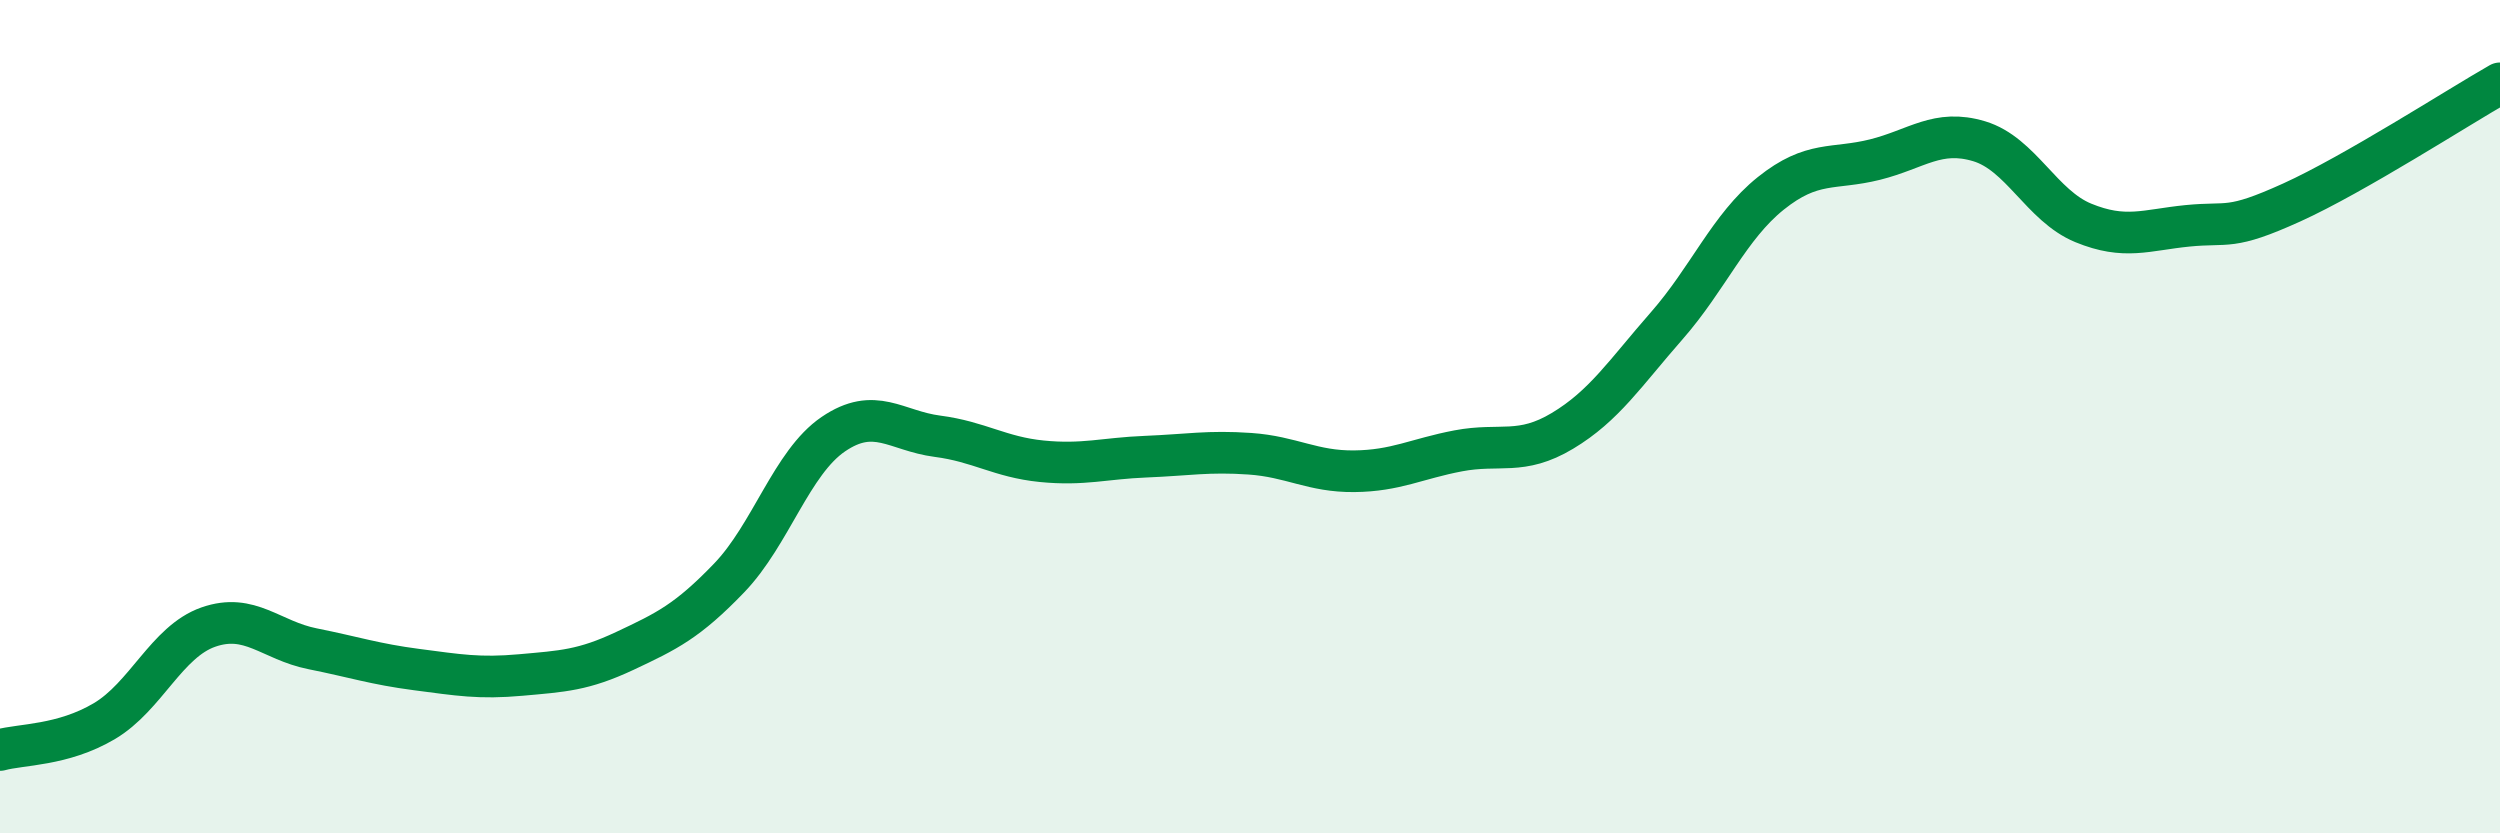
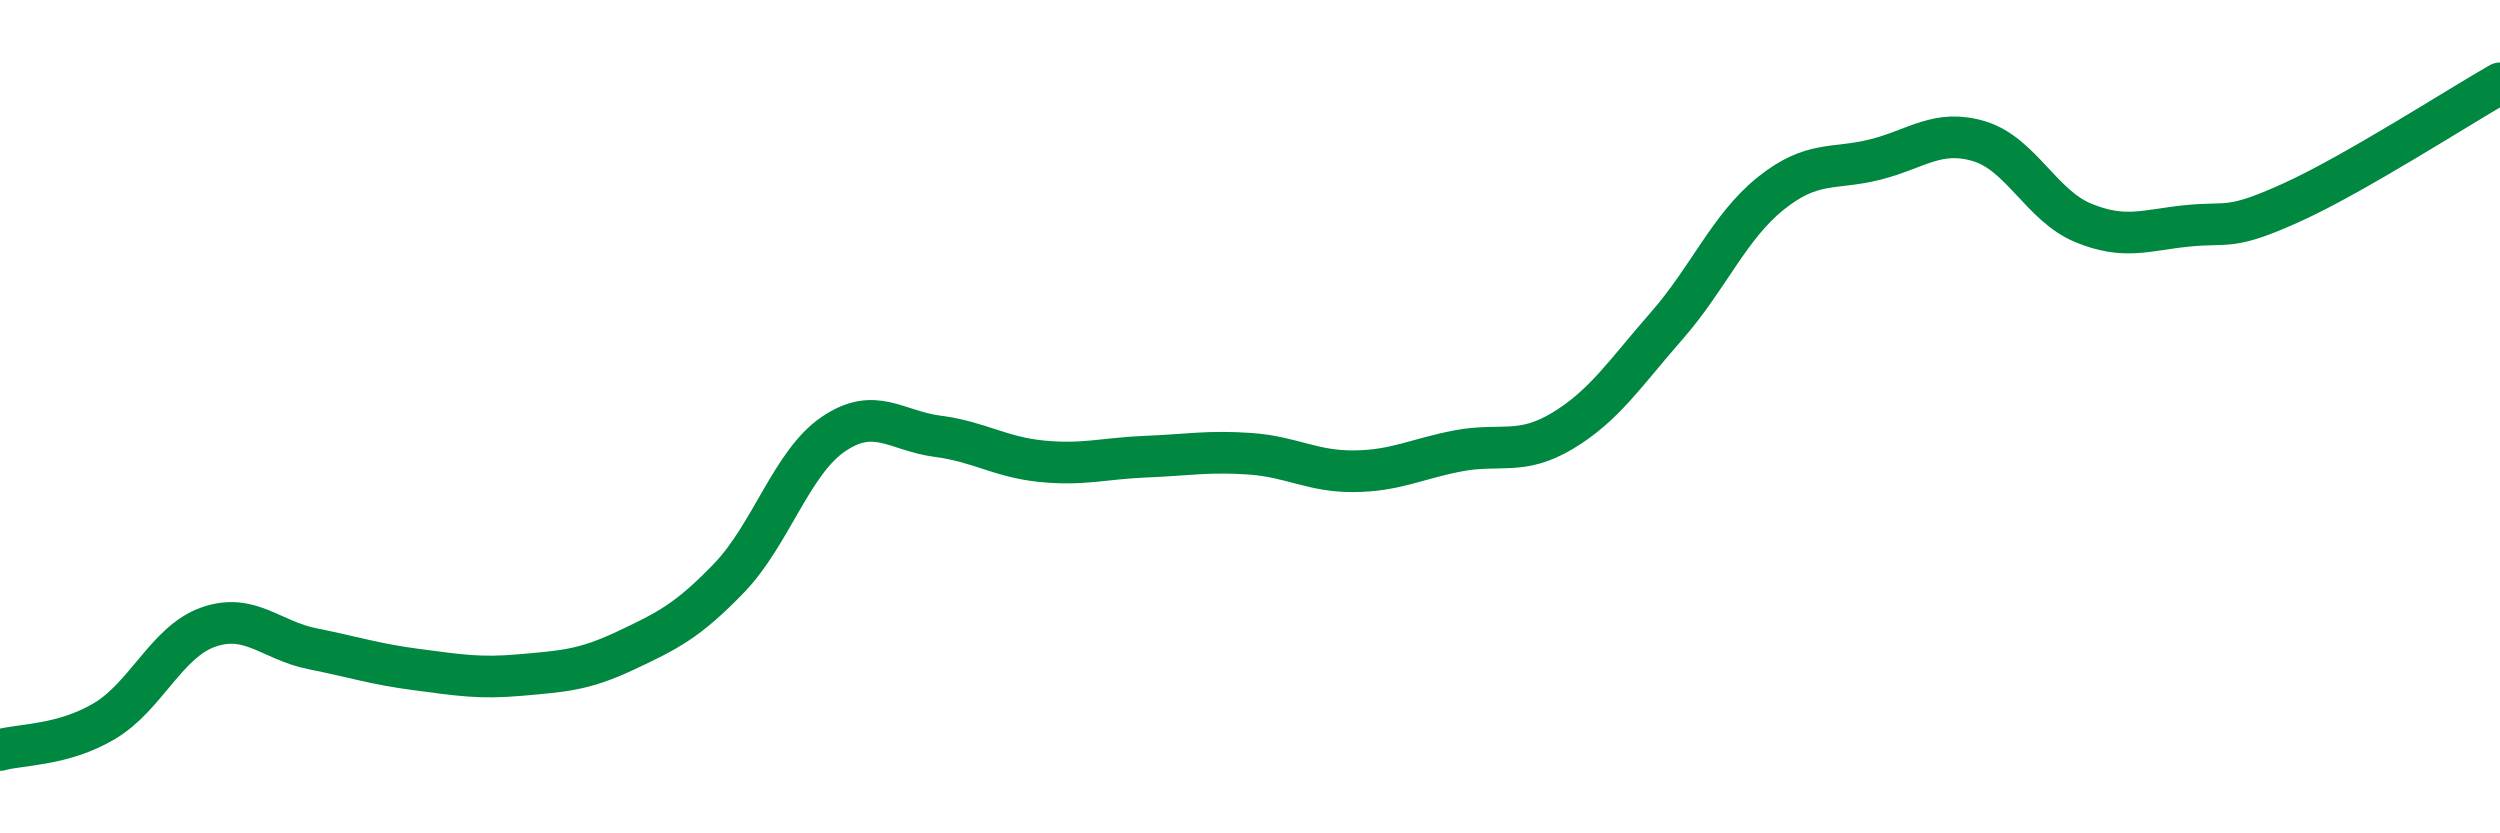
<svg xmlns="http://www.w3.org/2000/svg" width="60" height="20" viewBox="0 0 60 20">
-   <path d="M 0,18 C 0.5,17.86 1.5,17.9 2.5,17.31 C 3.5,16.72 4,15.4 5,15.05 C 6,14.7 6.5,15.37 7.5,15.57 C 8.5,15.77 9,15.94 10,16.07 C 11,16.2 11.5,16.29 12.5,16.2 C 13.5,16.11 14,16.09 15,15.62 C 16,15.15 16.5,14.91 17.5,13.87 C 18.5,12.83 19,11.1 20,10.42 C 21,9.74 21.5,10.34 22.5,10.47 C 23.5,10.6 24,10.97 25,11.07 C 26,11.17 26.5,11 27.5,10.96 C 28.5,10.92 29,10.82 30,10.89 C 31,10.96 31.5,11.32 32.5,11.31 C 33.5,11.3 34,11.01 35,10.82 C 36,10.63 36.5,10.94 37.5,10.34 C 38.5,9.74 39,8.96 40,7.82 C 41,6.68 41.5,5.44 42.5,4.64 C 43.5,3.84 44,4.08 45,3.83 C 46,3.58 46.5,3.09 47.5,3.39 C 48.5,3.69 49,4.94 50,5.35 C 51,5.76 51.5,5.52 52.5,5.42 C 53.5,5.32 53.5,5.54 55,4.86 C 56.5,4.18 59,2.57 60,2L60 20L0 20Z" fill="#008740" opacity="0.1" stroke-linecap="round" stroke-linejoin="round" />
  <path d="M 0,18 C 0.5,17.86 1.5,17.9 2.5,17.31 C 3.5,16.72 4,15.4 5,15.05 C 6,14.7 6.5,15.37 7.5,15.57 C 8.5,15.77 9,15.94 10,16.07 C 11,16.2 11.5,16.29 12.5,16.2 C 13.5,16.11 14,16.09 15,15.62 C 16,15.15 16.5,14.91 17.5,13.87 C 18.5,12.83 19,11.1 20,10.42 C 21,9.74 21.5,10.34 22.5,10.47 C 23.5,10.6 24,10.97 25,11.07 C 26,11.17 26.5,11 27.5,10.96 C 28.5,10.92 29,10.82 30,10.89 C 31,10.96 31.5,11.32 32.5,11.31 C 33.5,11.3 34,11.01 35,10.82 C 36,10.63 36.5,10.94 37.5,10.34 C 38.5,9.74 39,8.96 40,7.82 C 41,6.68 41.5,5.44 42.5,4.64 C 43.5,3.84 44,4.08 45,3.83 C 46,3.58 46.5,3.09 47.5,3.39 C 48.5,3.69 49,4.94 50,5.35 C 51,5.76 51.5,5.52 52.5,5.42 C 53.5,5.32 53.5,5.54 55,4.86 C 56.5,4.18 59,2.57 60,2" stroke="#008740" stroke-width="1" fill="none" stroke-linecap="round" stroke-linejoin="round" />
</svg>